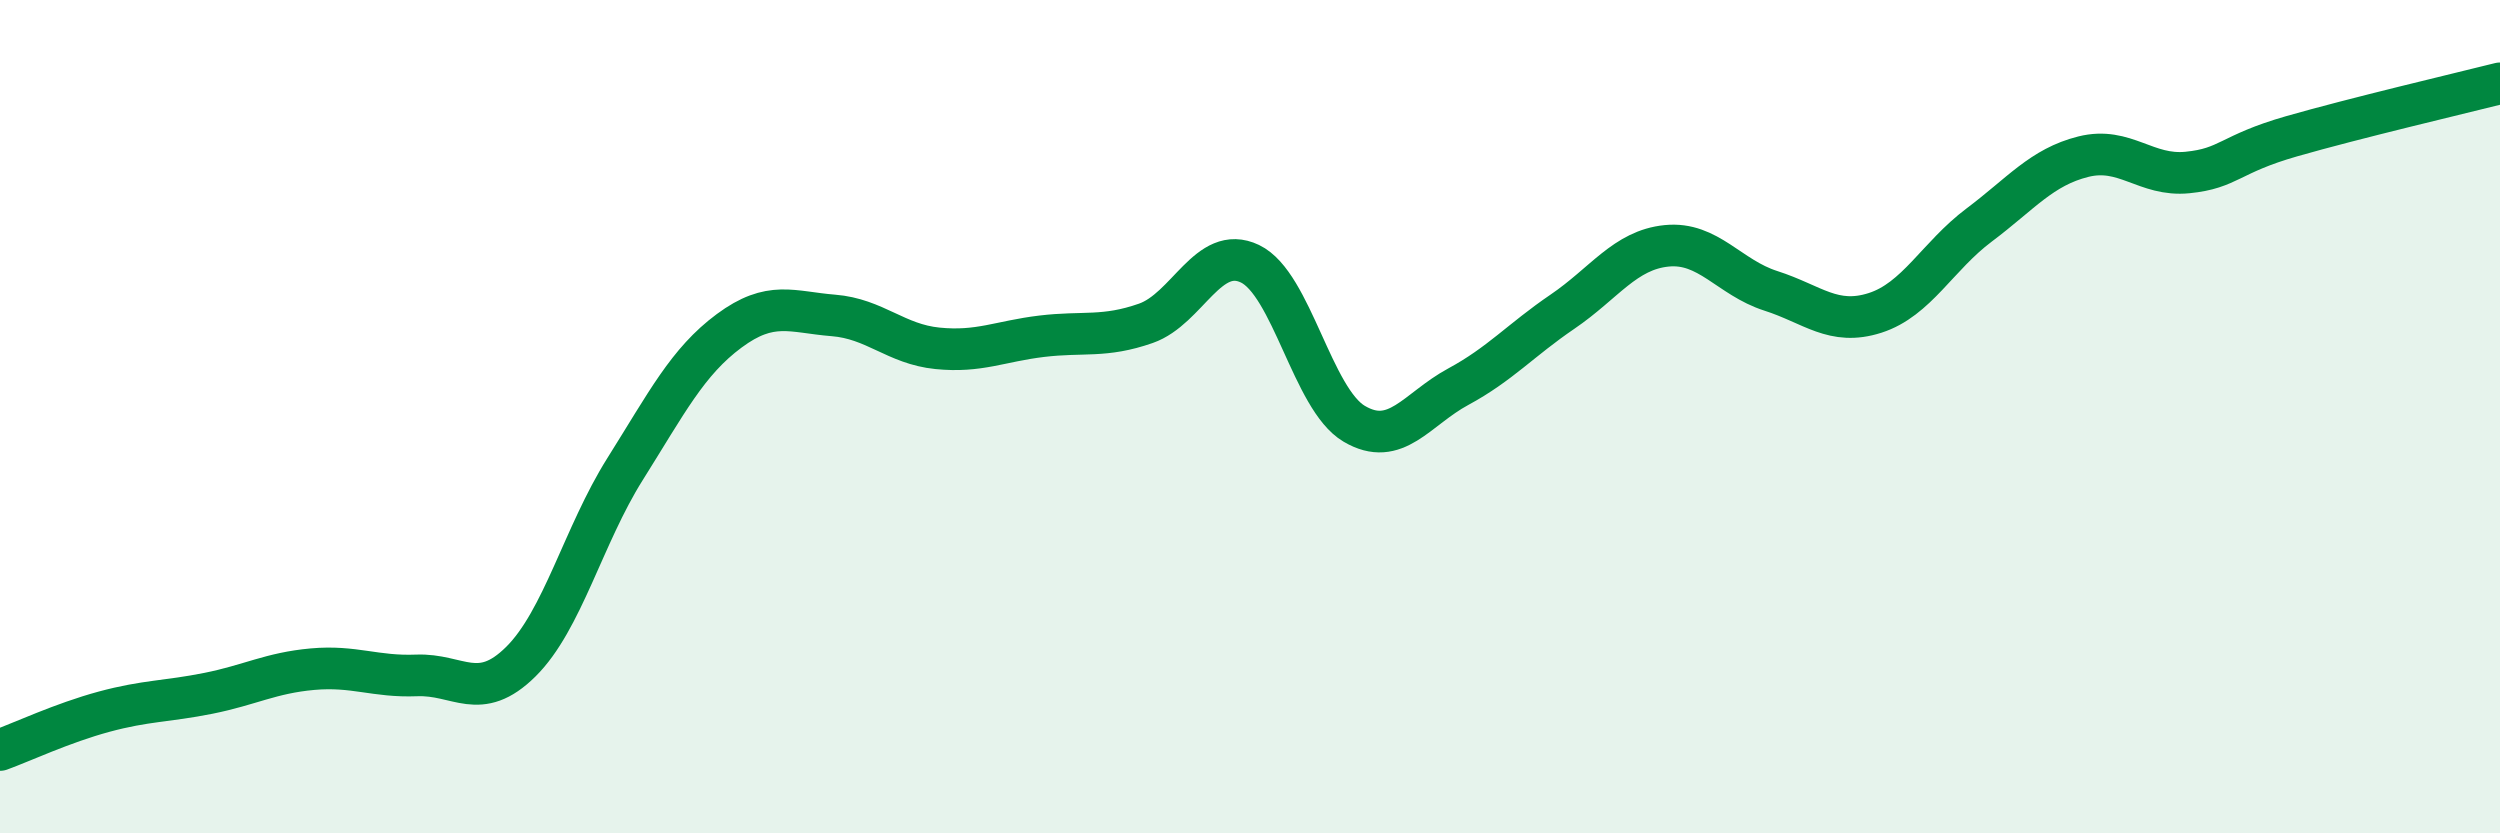
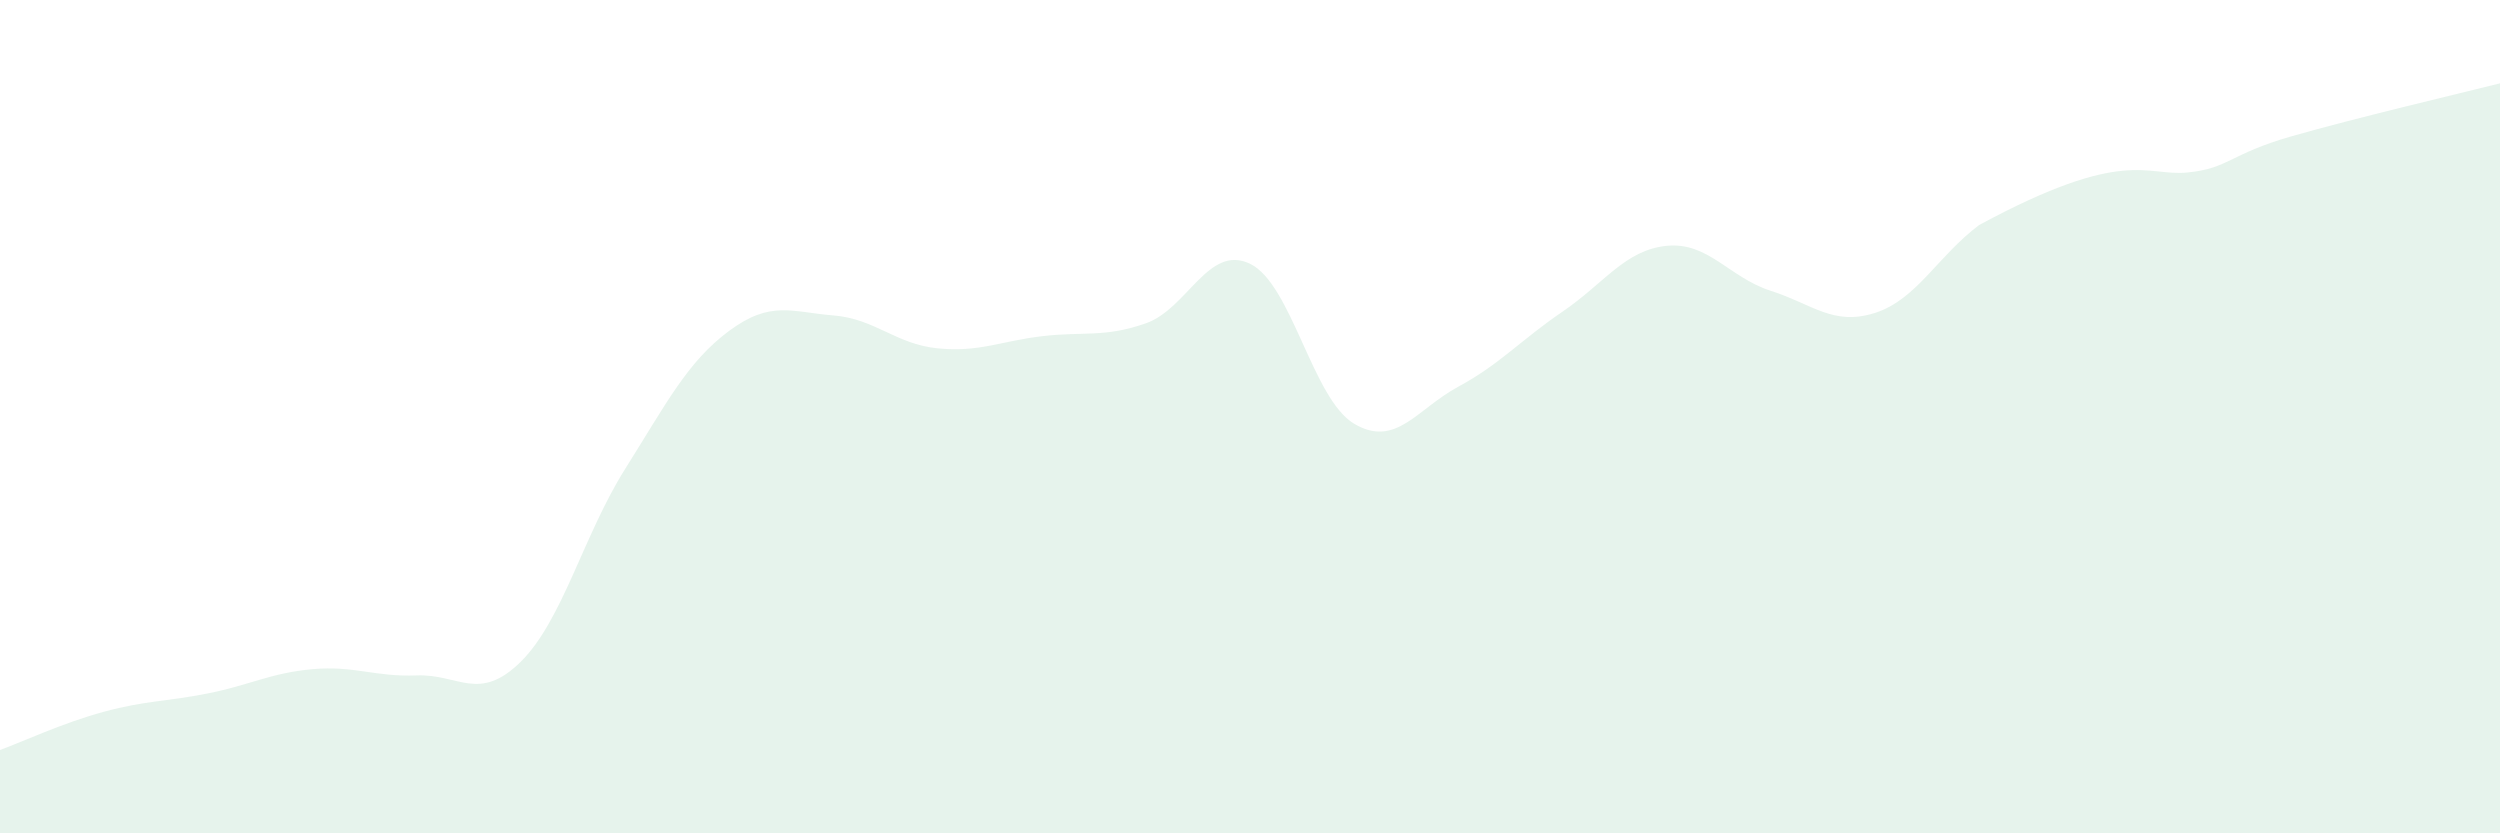
<svg xmlns="http://www.w3.org/2000/svg" width="60" height="20" viewBox="0 0 60 20">
-   <path d="M 0,18 C 0.5,17.82 1.5,17.35 2.5,17.08 C 3.5,16.81 4,16.84 5,16.64 C 6,16.44 6.5,16.15 7.5,16.06 C 8.5,15.97 9,16.25 10,16.21 C 11,16.17 11.5,16.87 12.5,15.88 C 13.5,14.89 14,12.85 15,11.26 C 16,9.67 16.5,8.68 17.5,7.94 C 18.5,7.2 19,7.49 20,7.57 C 21,7.65 21.5,8.26 22.5,8.36 C 23.5,8.46 24,8.19 25,8.07 C 26,7.95 26.5,8.11 27.5,7.76 C 28.5,7.41 29,5.85 30,6.33 C 31,6.81 31.5,9.58 32.5,10.17 C 33.5,10.76 34,9.82 35,9.28 C 36,8.74 36.5,8.16 37.5,7.48 C 38.5,6.8 39,6 40,5.9 C 41,5.8 41.5,6.66 42.5,6.98 C 43.5,7.3 44,7.83 45,7.51 C 46,7.19 46.5,6.15 47.5,5.4 C 48.5,4.65 49,4.01 50,3.76 C 51,3.51 51.5,4.24 52.5,4.14 C 53.5,4.04 53.5,3.7 55,3.27 C 56.5,2.84 59,2.25 60,2L60 20L0 20Z" fill="#008740" opacity="0.1" stroke-linecap="round" stroke-linejoin="round" />
-   <path d="M 0,18 C 0.5,17.82 1.5,17.35 2.5,17.08 C 3.5,16.81 4,16.84 5,16.64 C 6,16.44 6.5,16.15 7.5,16.06 C 8.5,15.97 9,16.25 10,16.21 C 11,16.17 11.5,16.87 12.5,15.88 C 13.5,14.89 14,12.85 15,11.26 C 16,9.67 16.5,8.68 17.5,7.94 C 18.5,7.2 19,7.49 20,7.57 C 21,7.65 21.5,8.26 22.5,8.36 C 23.5,8.46 24,8.19 25,8.07 C 26,7.95 26.5,8.11 27.5,7.76 C 28.5,7.41 29,5.85 30,6.33 C 31,6.81 31.5,9.58 32.5,10.17 C 33.5,10.76 34,9.82 35,9.28 C 36,8.74 36.5,8.16 37.5,7.48 C 38.5,6.8 39,6 40,5.9 C 41,5.8 41.5,6.66 42.5,6.98 C 43.5,7.3 44,7.83 45,7.51 C 46,7.19 46.5,6.15 47.5,5.4 C 48.5,4.65 49,4.01 50,3.76 C 51,3.51 51.5,4.24 52.5,4.14 C 53.5,4.04 53.5,3.7 55,3.27 C 56.5,2.84 59,2.25 60,2" stroke="#008740" stroke-width="1" fill="none" stroke-linecap="round" stroke-linejoin="round" />
+   <path d="M 0,18 C 0.5,17.82 1.5,17.35 2.5,17.08 C 3.5,16.81 4,16.84 5,16.64 C 6,16.44 6.5,16.15 7.5,16.06 C 8.5,15.97 9,16.25 10,16.21 C 11,16.17 11.5,16.87 12.5,15.88 C 13.5,14.89 14,12.85 15,11.26 C 16,9.67 16.5,8.68 17.5,7.94 C 18.5,7.2 19,7.49 20,7.57 C 21,7.65 21.5,8.26 22.5,8.36 C 23.5,8.46 24,8.19 25,8.07 C 26,7.95 26.5,8.11 27.5,7.76 C 28.5,7.41 29,5.85 30,6.33 C 31,6.81 31.5,9.58 32.5,10.17 C 33.5,10.76 34,9.82 35,9.28 C 36,8.74 36.5,8.16 37.5,7.48 C 38.5,6.8 39,6 40,5.9 C 41,5.8 41.5,6.66 42.5,6.98 C 43.5,7.3 44,7.83 45,7.51 C 46,7.19 46.5,6.15 47.5,5.4 C 51,3.51 51.5,4.24 52.5,4.14 C 53.5,4.04 53.5,3.7 55,3.27 C 56.5,2.84 59,2.25 60,2L60 20L0 20Z" fill="#008740" opacity="0.1" stroke-linecap="round" stroke-linejoin="round" />
</svg>